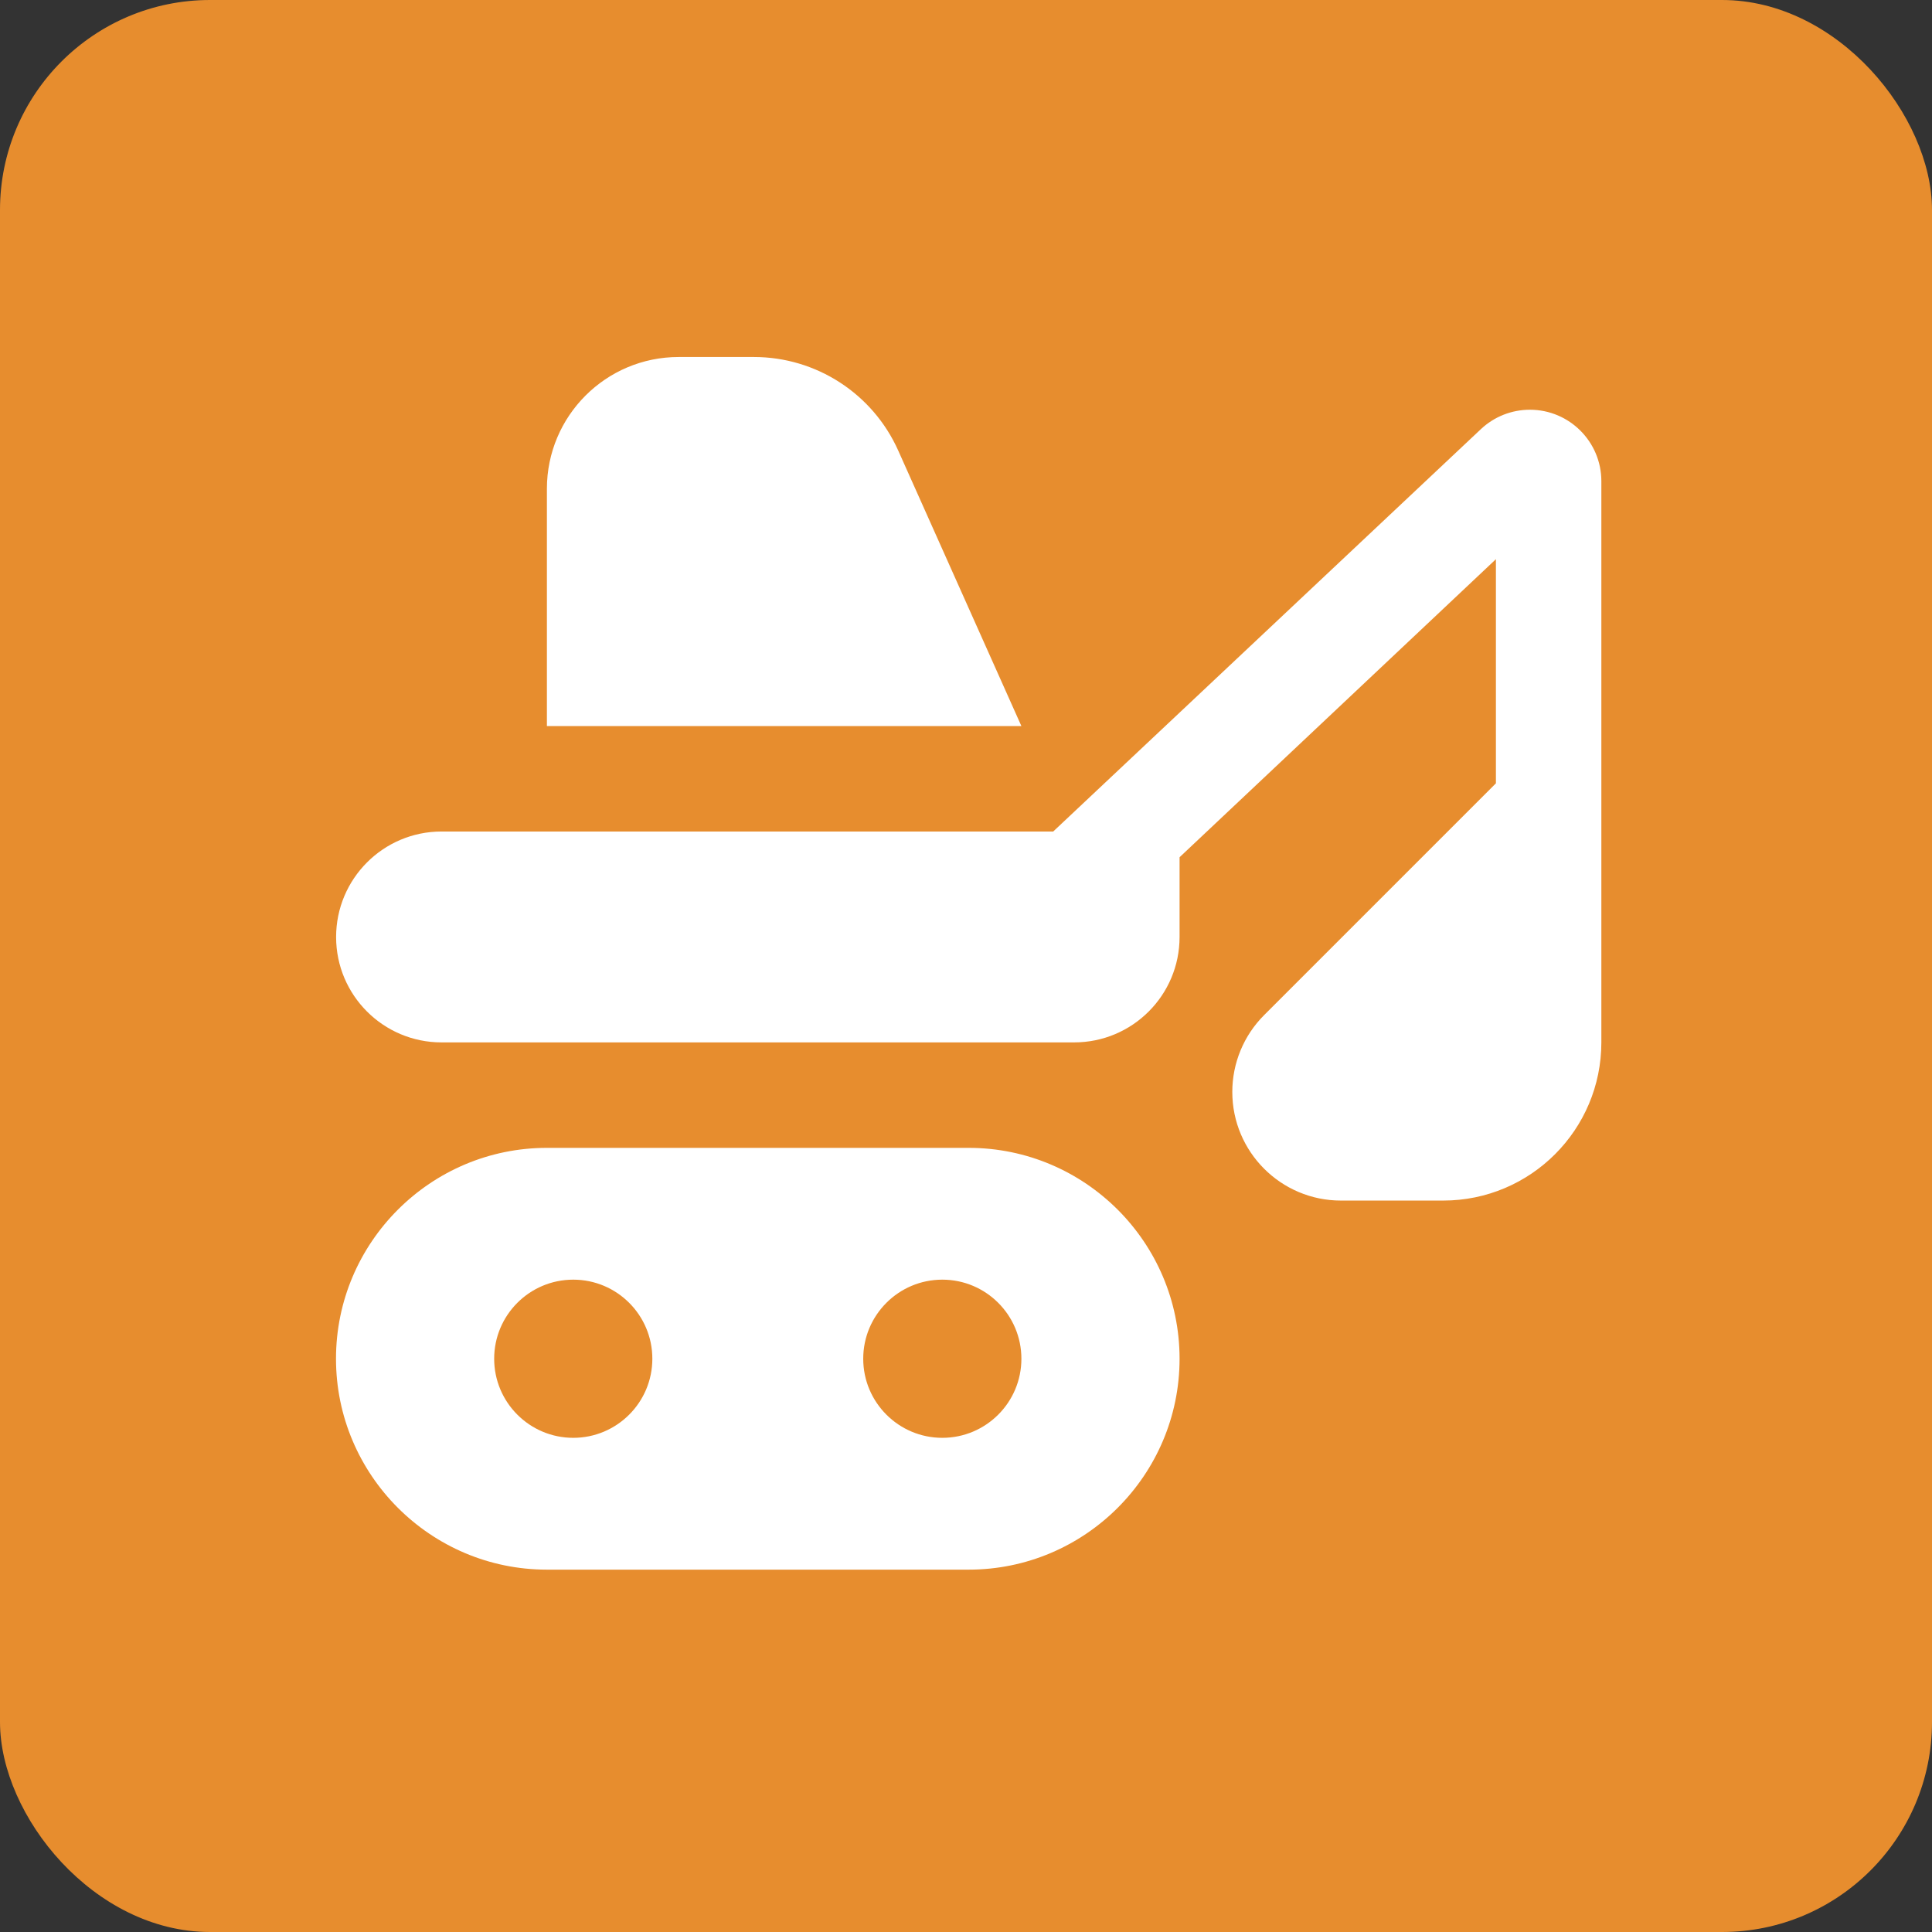
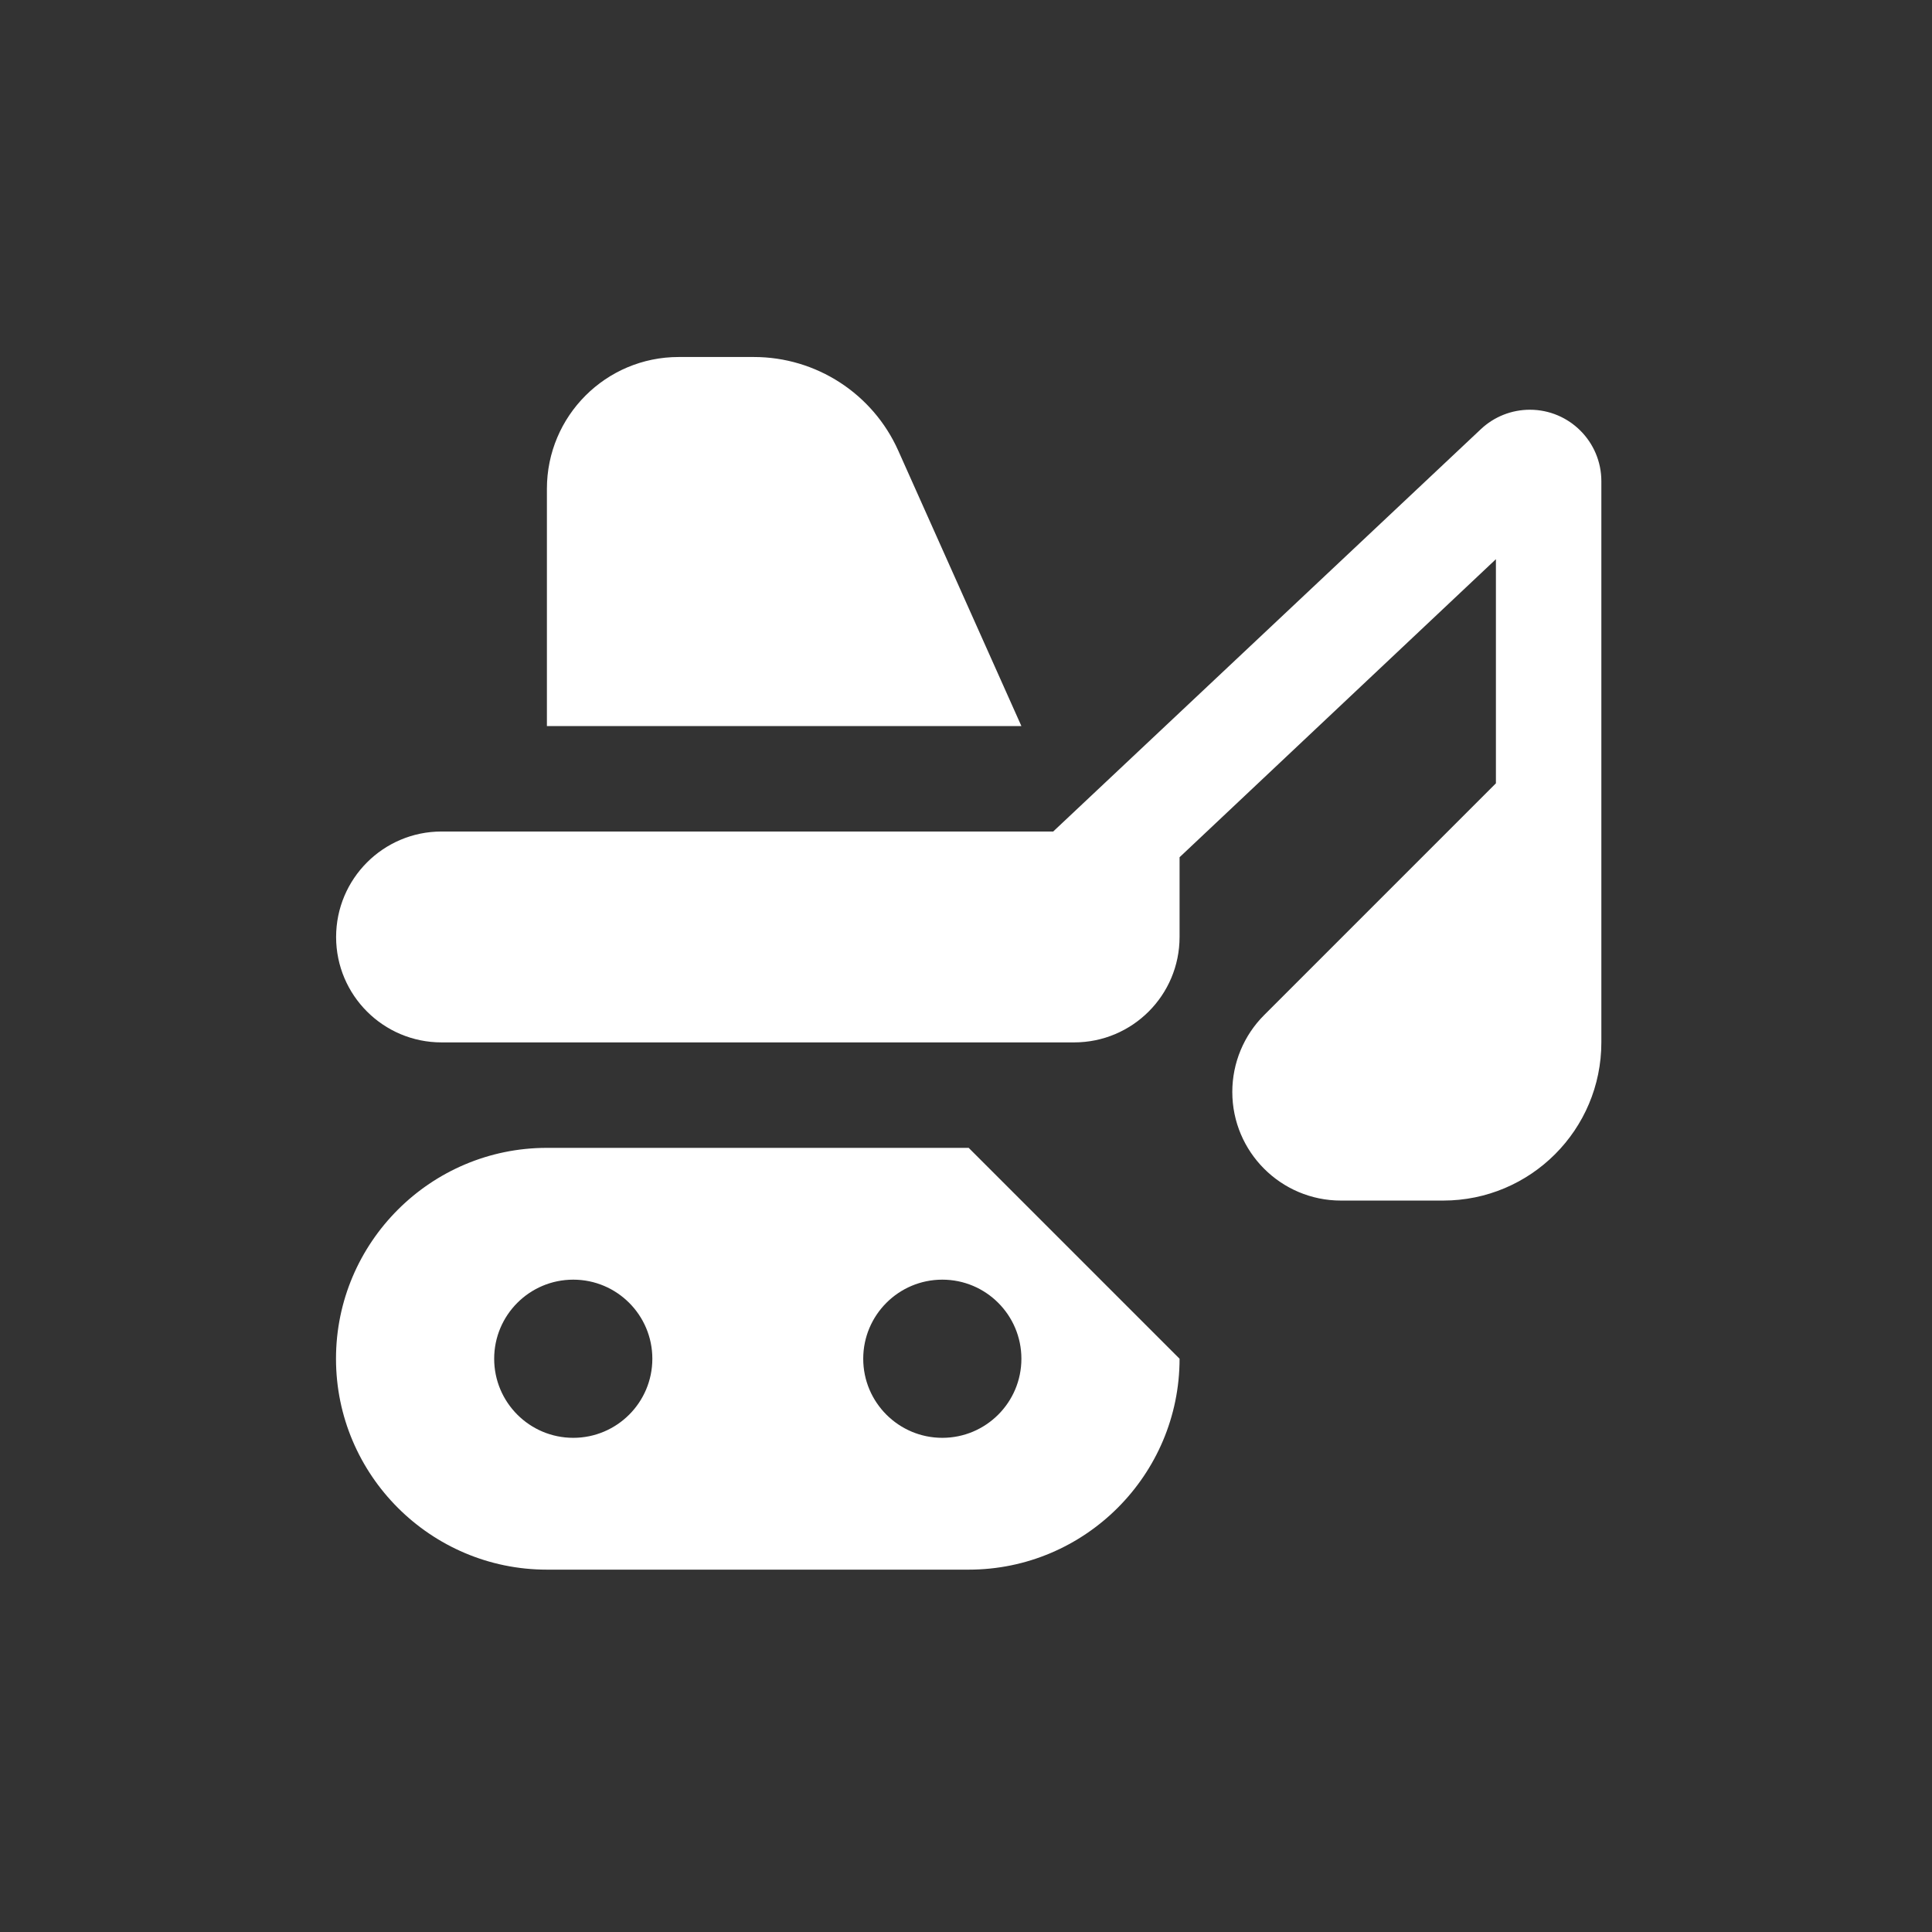
<svg xmlns="http://www.w3.org/2000/svg" width="92" height="92" viewBox="0 0 92 92" fill="none">
  <rect x="0" y="0" width="92" height="92" fill="#333333" stroke="none" />
-   <rect width="92" height="92" rx="10" fill="#E78D2E" />
-   <path d="M76.255 22.915V49.638C76.255 53.798 72.883 57.17 68.723 57.17H63.855C60.998 57.17 58.681 54.853 58.681 51.996C58.681 50.625 59.226 49.307 60.197 48.338L71.234 37.301V26.628L56.17 40.821V44.617C56.17 47.391 53.923 49.638 51.149 49.638H21.026C18.255 49.638 16.008 47.394 16.005 44.622C16.005 41.848 18.252 39.596 21.026 39.596H50.152L70.519 20.435C71.151 19.84 71.985 19.511 72.851 19.511C74.731 19.511 76.255 21.035 76.255 22.915ZM42.773 21.456C41.561 18.745 38.867 17 35.897 17H32.319C28.852 17 26.043 19.809 26.043 23.277V34.575H48.638L42.773 21.456ZM56.17 64.702C56.17 70.238 51.664 74.745 46.128 74.745H26.043C20.507 74.745 16 70.238 16 64.702C16 59.166 20.507 54.66 26.043 54.66H46.128C51.664 54.66 56.17 59.164 56.17 64.702ZM31.064 64.702C31.064 62.623 29.377 60.936 27.298 60.936C25.219 60.936 23.532 62.623 23.532 64.702C23.532 66.781 25.219 68.468 27.298 68.468C29.377 68.468 31.064 66.781 31.064 64.702ZM48.638 64.702C48.638 62.623 46.951 60.936 44.872 60.936C42.794 60.936 41.106 62.623 41.106 64.702C41.106 66.781 42.794 68.468 44.872 68.468C46.951 68.468 48.638 66.781 48.638 64.702Z" fill="white" />
+   <path d="M76.255 22.915V49.638C76.255 53.798 72.883 57.17 68.723 57.17H63.855C60.998 57.17 58.681 54.853 58.681 51.996C58.681 50.625 59.226 49.307 60.197 48.338L71.234 37.301V26.628L56.17 40.821V44.617C56.17 47.391 53.923 49.638 51.149 49.638H21.026C18.255 49.638 16.008 47.394 16.005 44.622C16.005 41.848 18.252 39.596 21.026 39.596H50.152L70.519 20.435C71.151 19.84 71.985 19.511 72.851 19.511C74.731 19.511 76.255 21.035 76.255 22.915ZM42.773 21.456C41.561 18.745 38.867 17 35.897 17H32.319C28.852 17 26.043 19.809 26.043 23.277V34.575H48.638L42.773 21.456ZM56.17 64.702C56.17 70.238 51.664 74.745 46.128 74.745H26.043C20.507 74.745 16 70.238 16 64.702C16 59.166 20.507 54.66 26.043 54.66H46.128ZM31.064 64.702C31.064 62.623 29.377 60.936 27.298 60.936C25.219 60.936 23.532 62.623 23.532 64.702C23.532 66.781 25.219 68.468 27.298 68.468C29.377 68.468 31.064 66.781 31.064 64.702ZM48.638 64.702C48.638 62.623 46.951 60.936 44.872 60.936C42.794 60.936 41.106 62.623 41.106 64.702C41.106 66.781 42.794 68.468 44.872 68.468C46.951 68.468 48.638 66.781 48.638 64.702Z" fill="white" />
</svg>